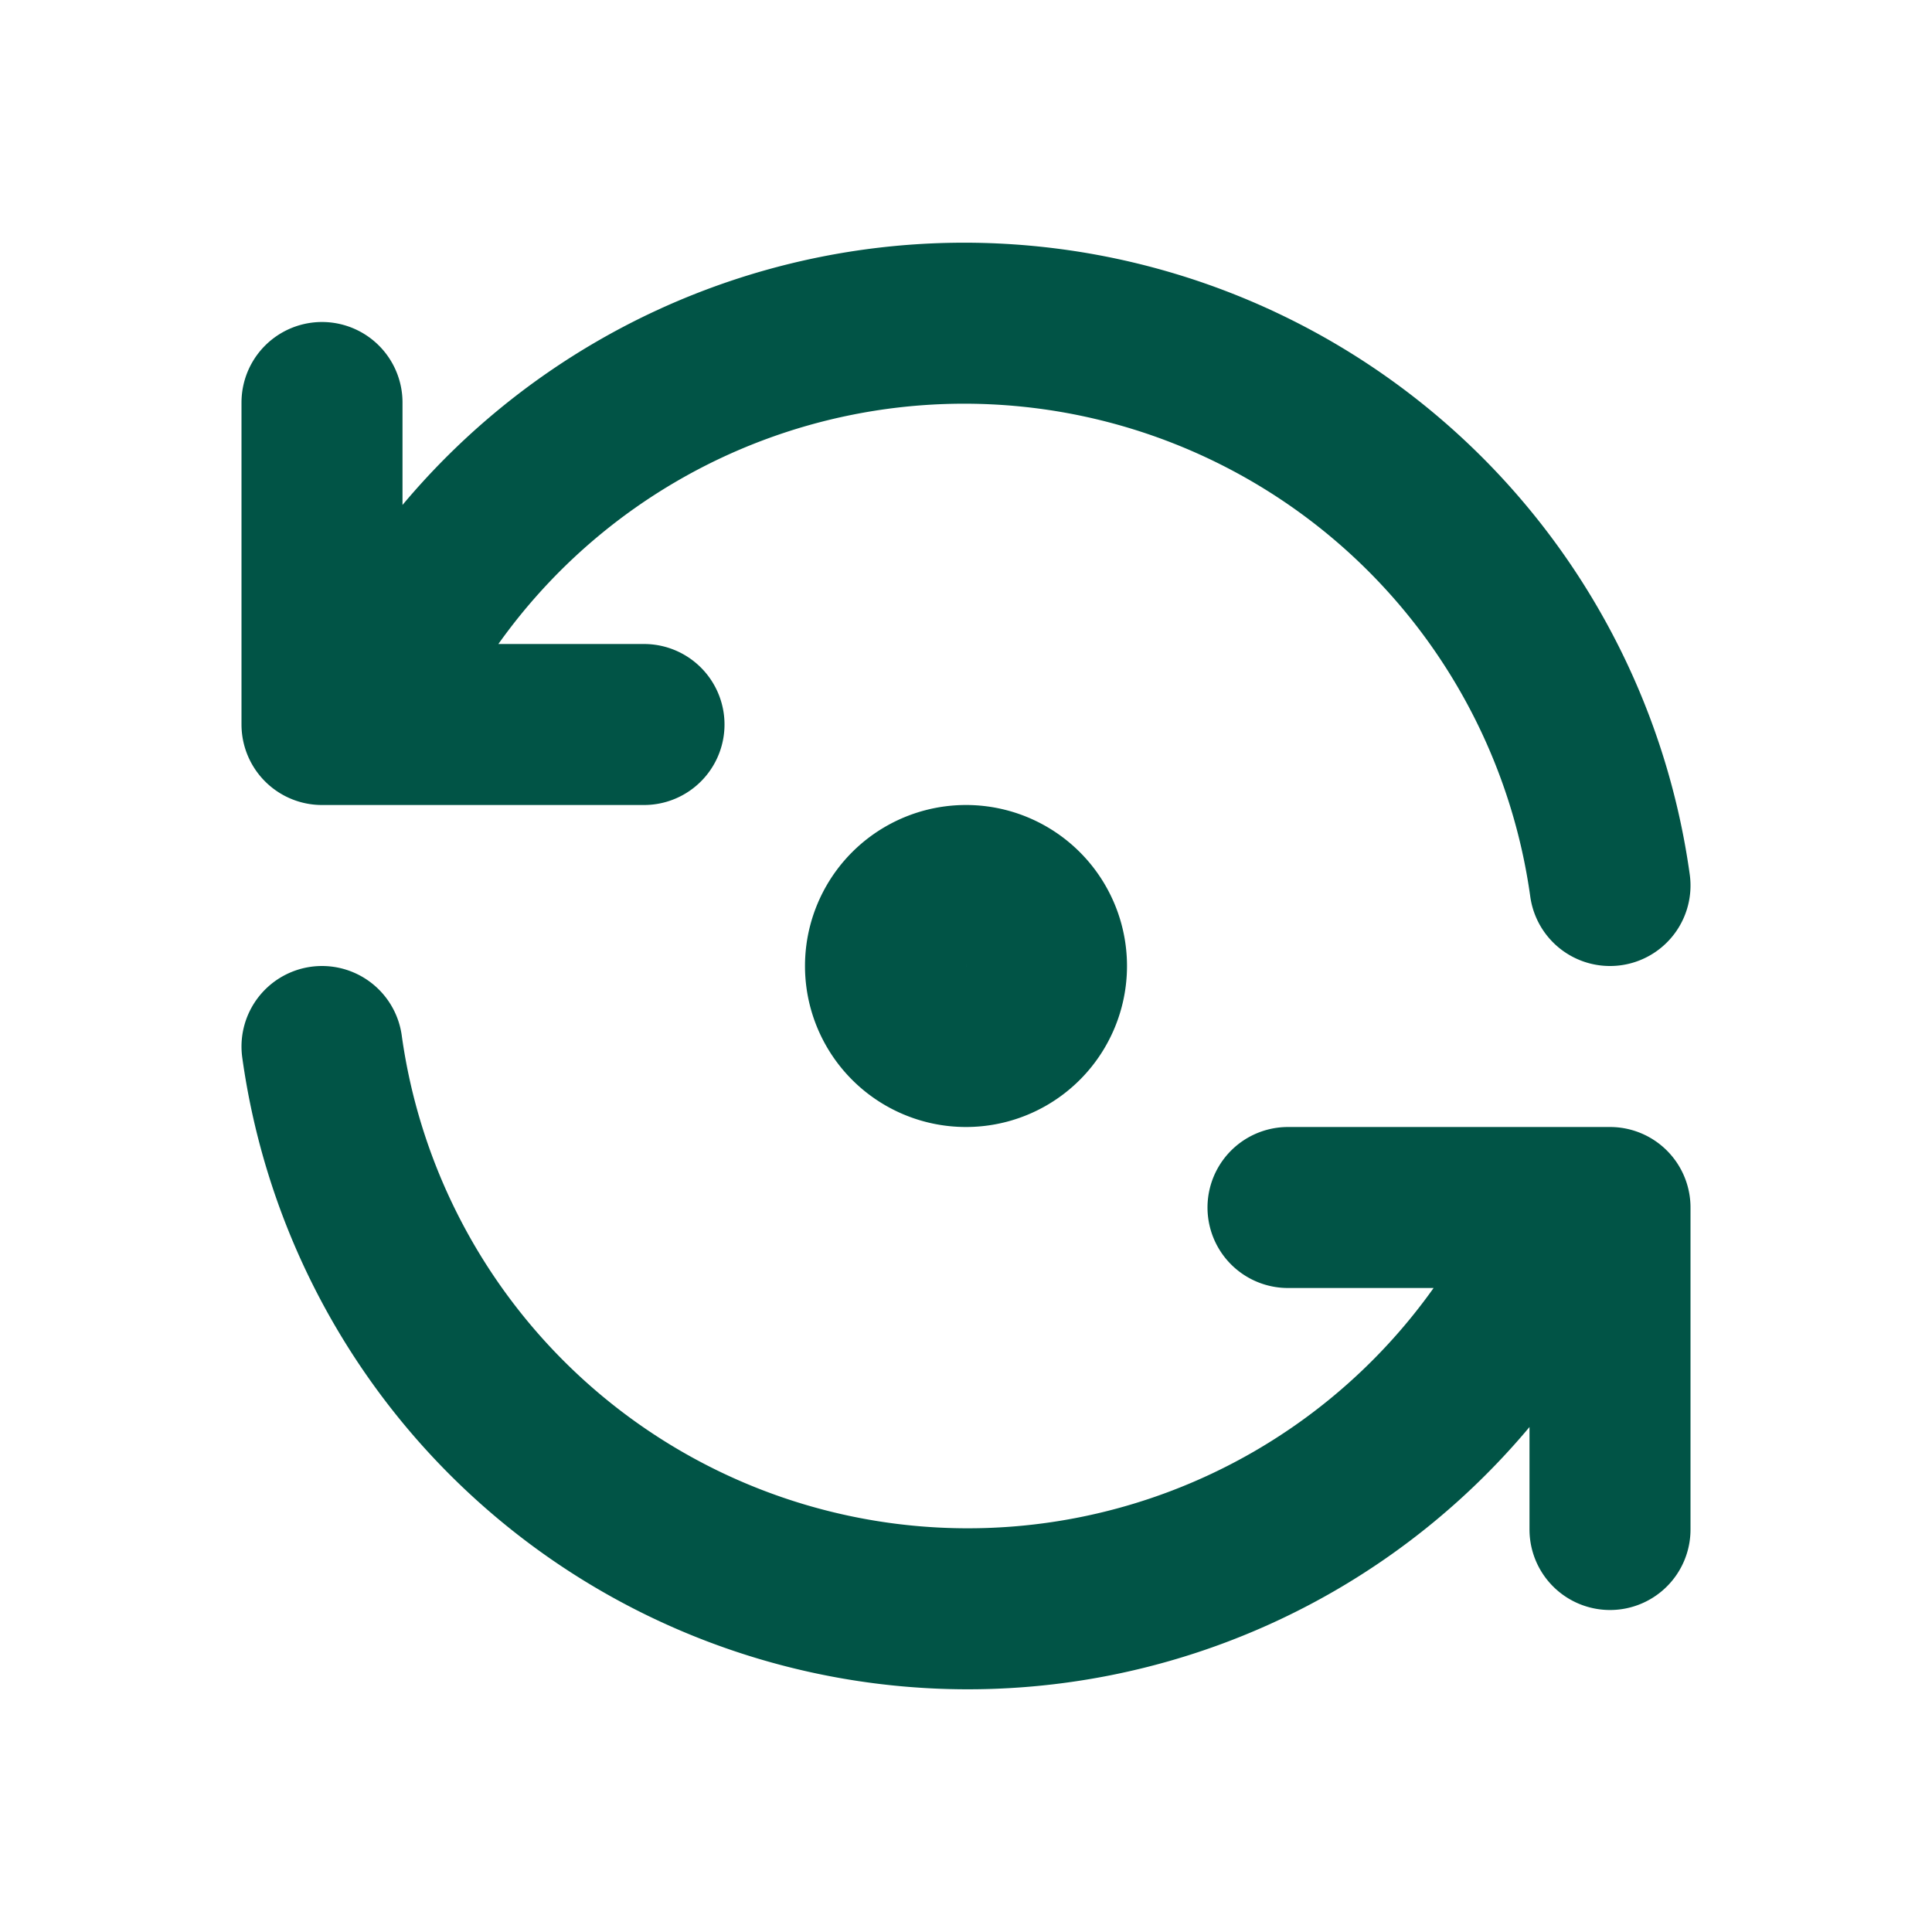
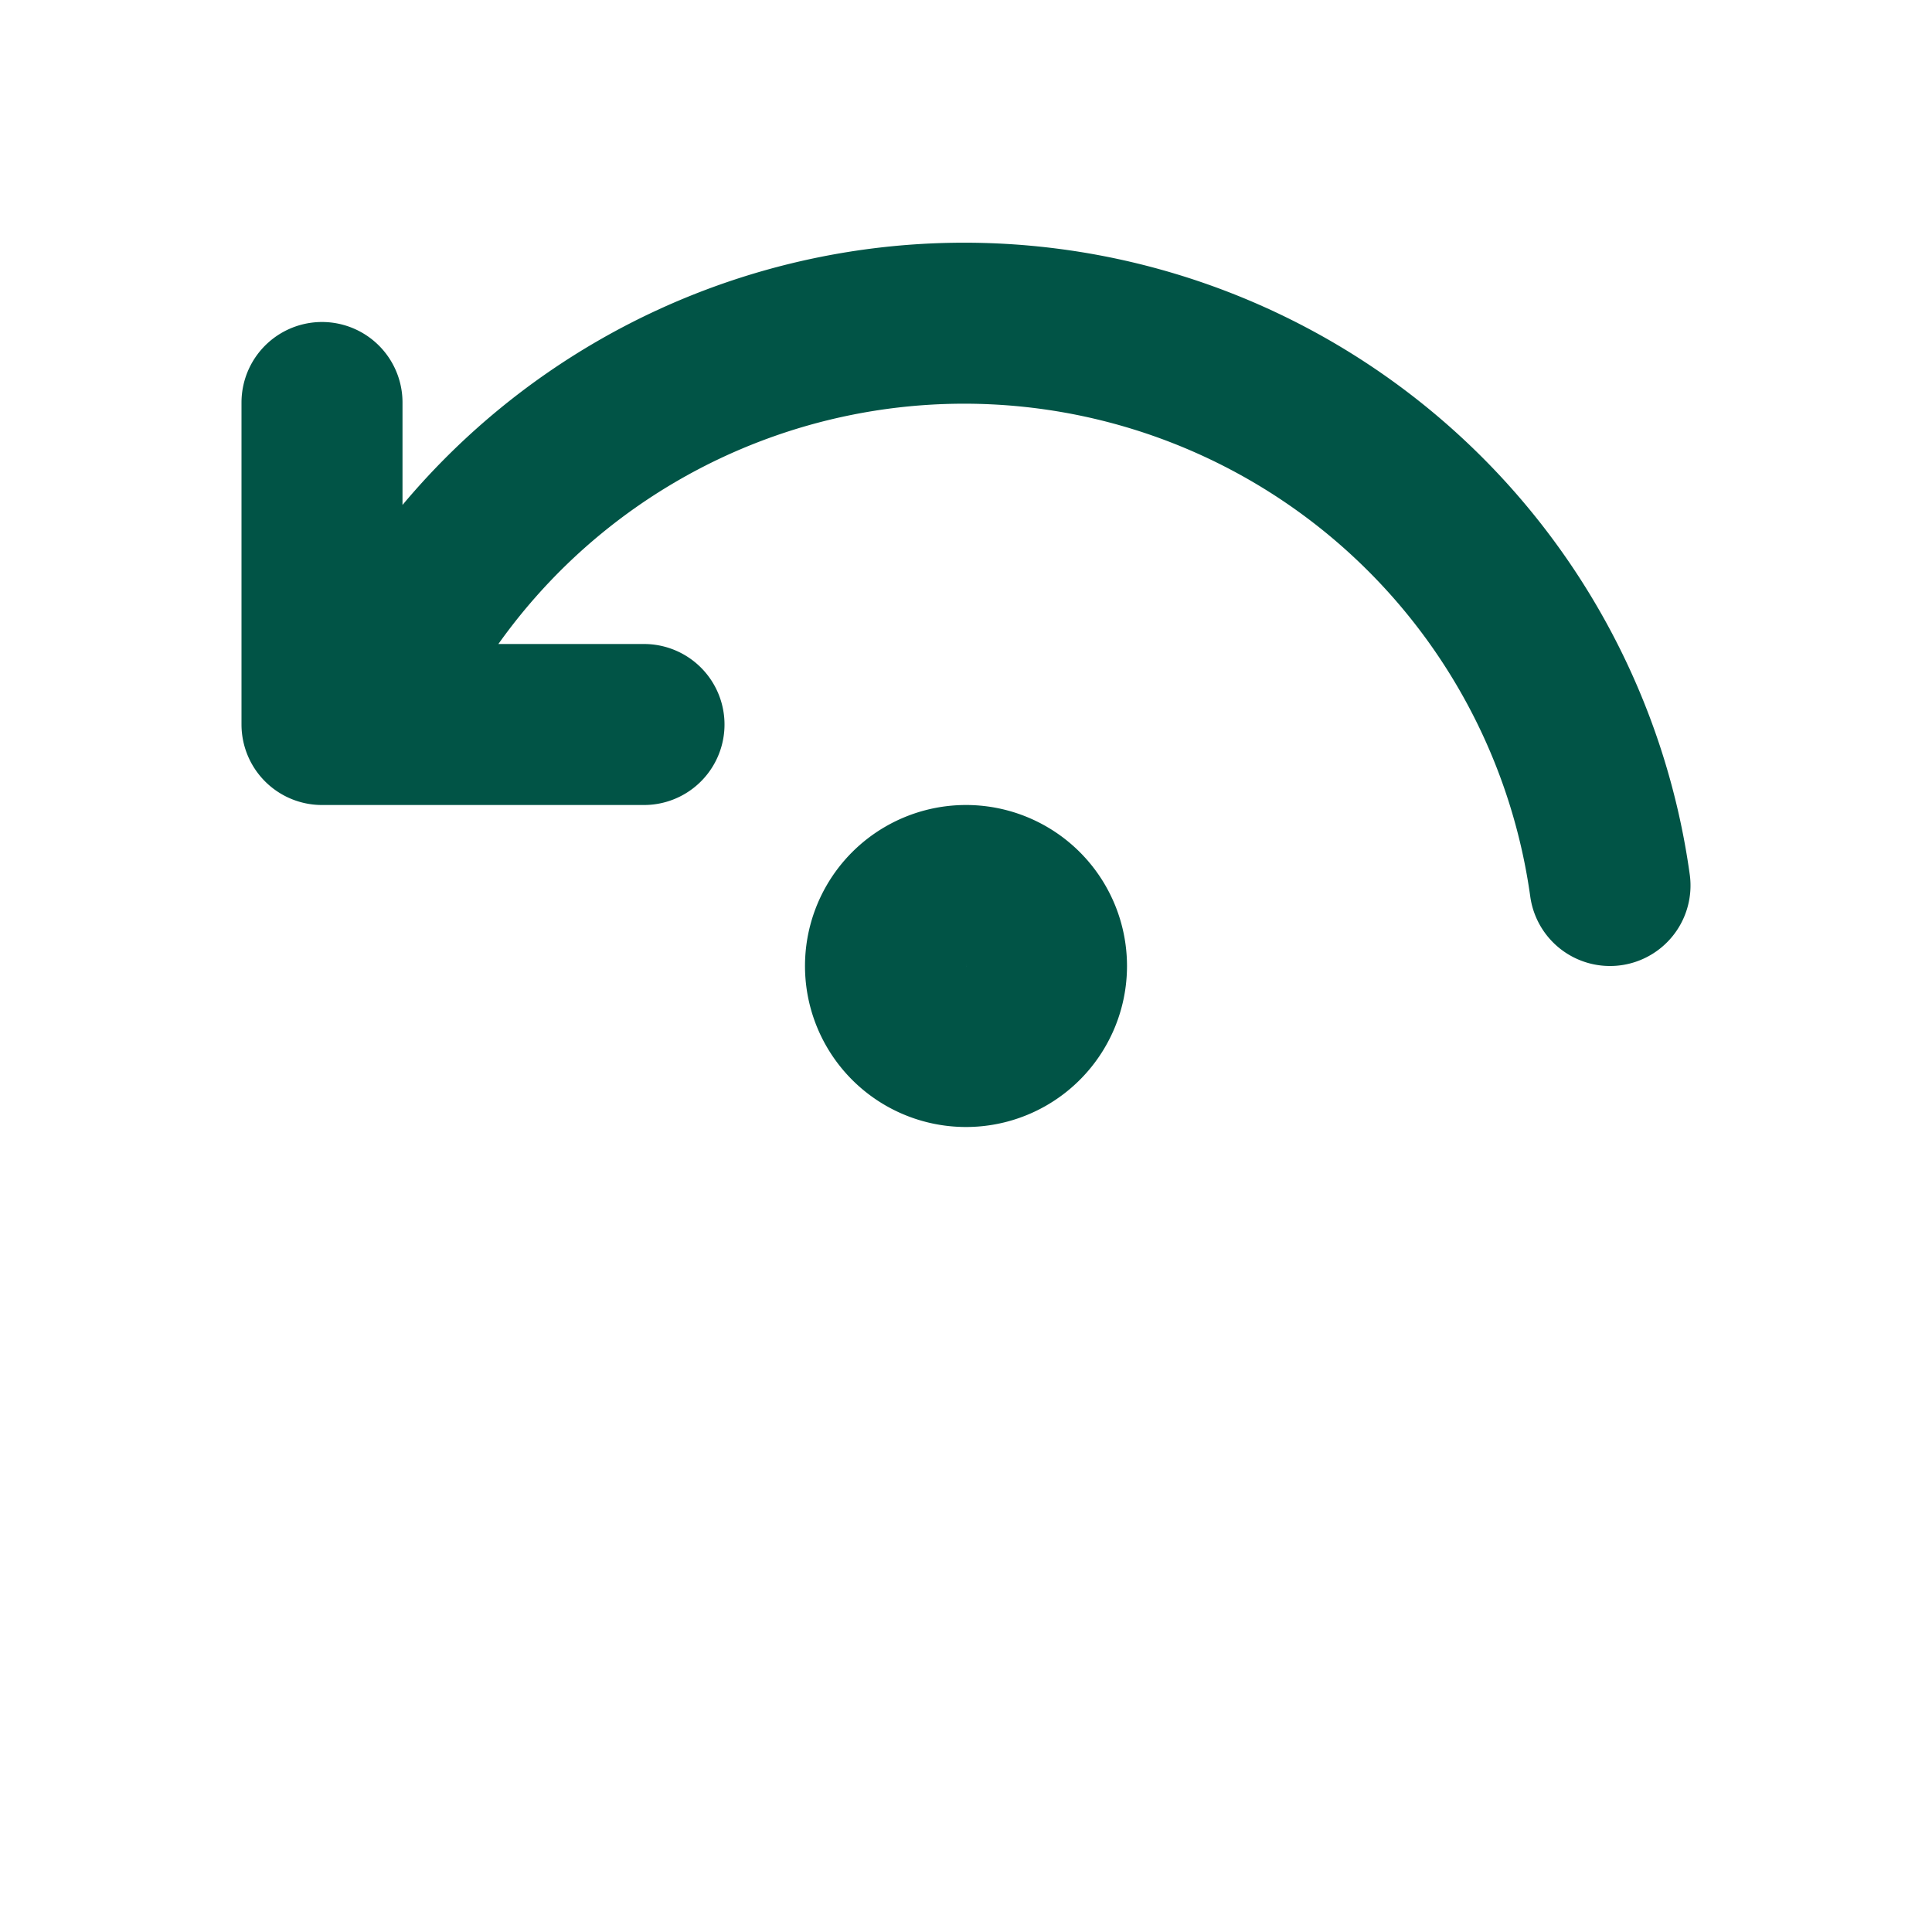
<svg xmlns="http://www.w3.org/2000/svg" width="24" height="24" viewBox="0 0 24 24" fill="none" stroke="#015446" stroke-width="2" stroke-linecap="round" stroke-linejoin="round" class="icon icon-tabler icons-tabler-outline icon-tabler-refresh-dot">
  <path stroke="none" d="M0 0h24v24H0z" fill="none" />
  <path d="M20 11a8.1 8.1 0 0 0 -15.5 -2m-.5 -4v4h4" />
-   <path d="M4 13a8.1 8.1 0 0 0 15.5 2m.5 4v-4h-4" />
  <path d="M12 12m-1 0a1 1 0 1 0 2 0a1 1 0 1 0 -2 0" />
</svg>